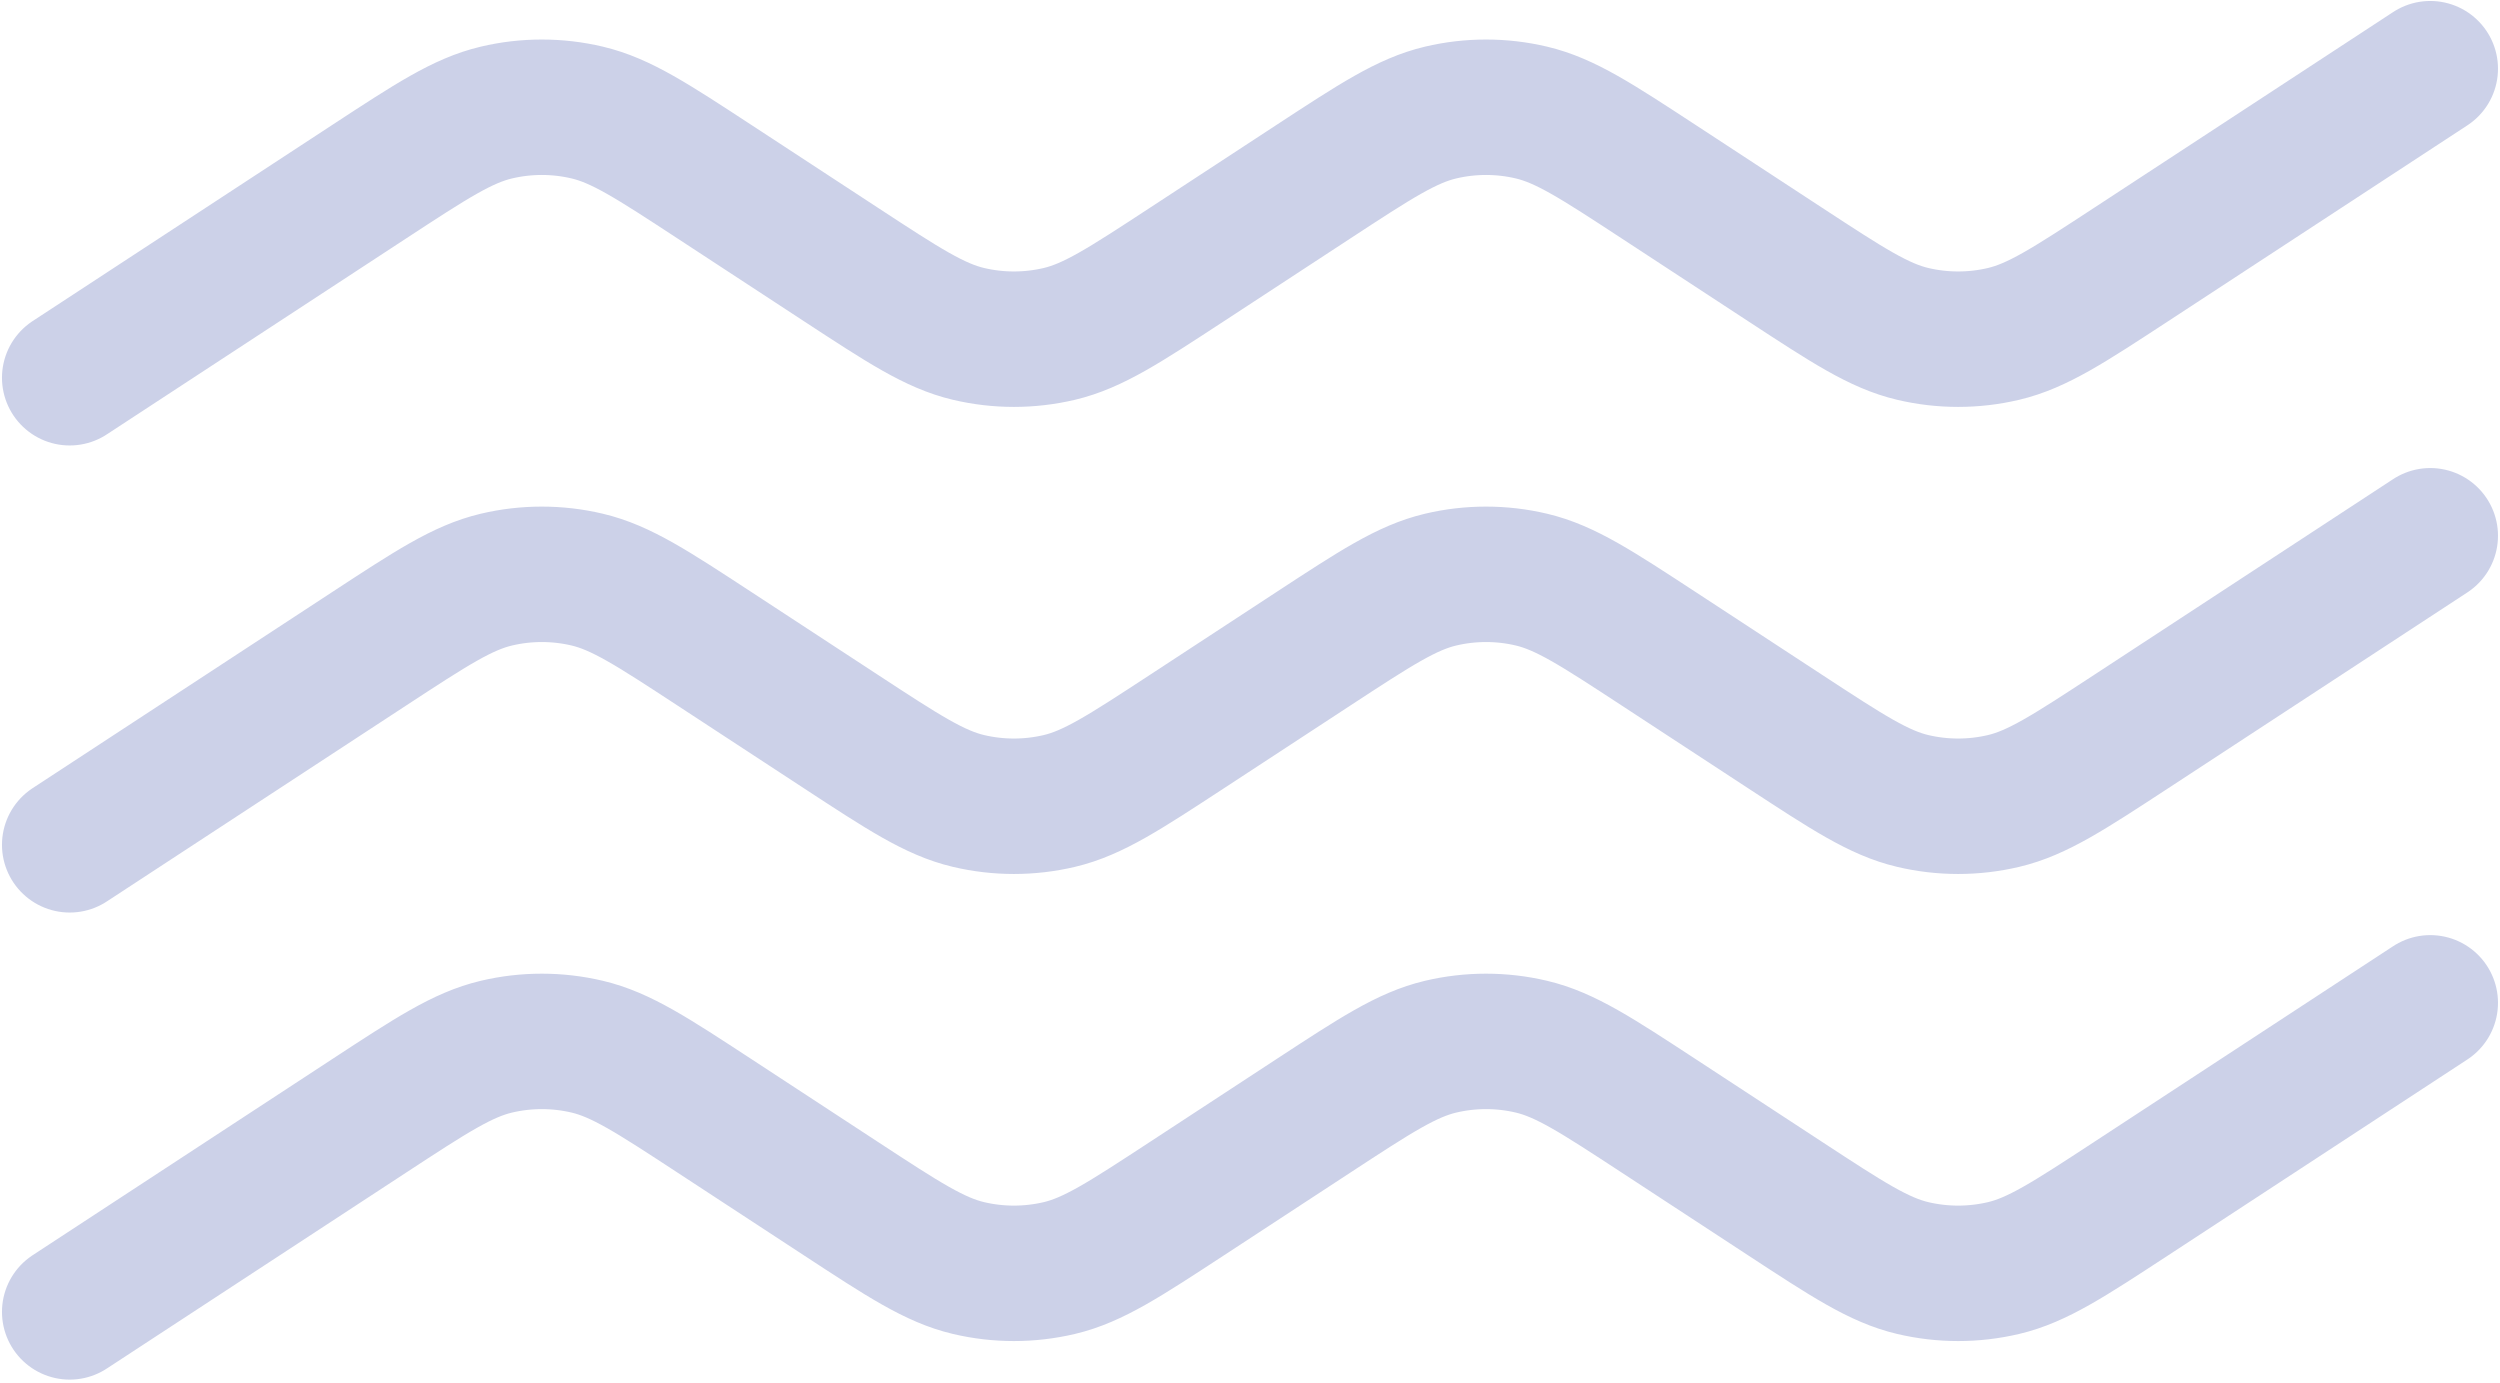
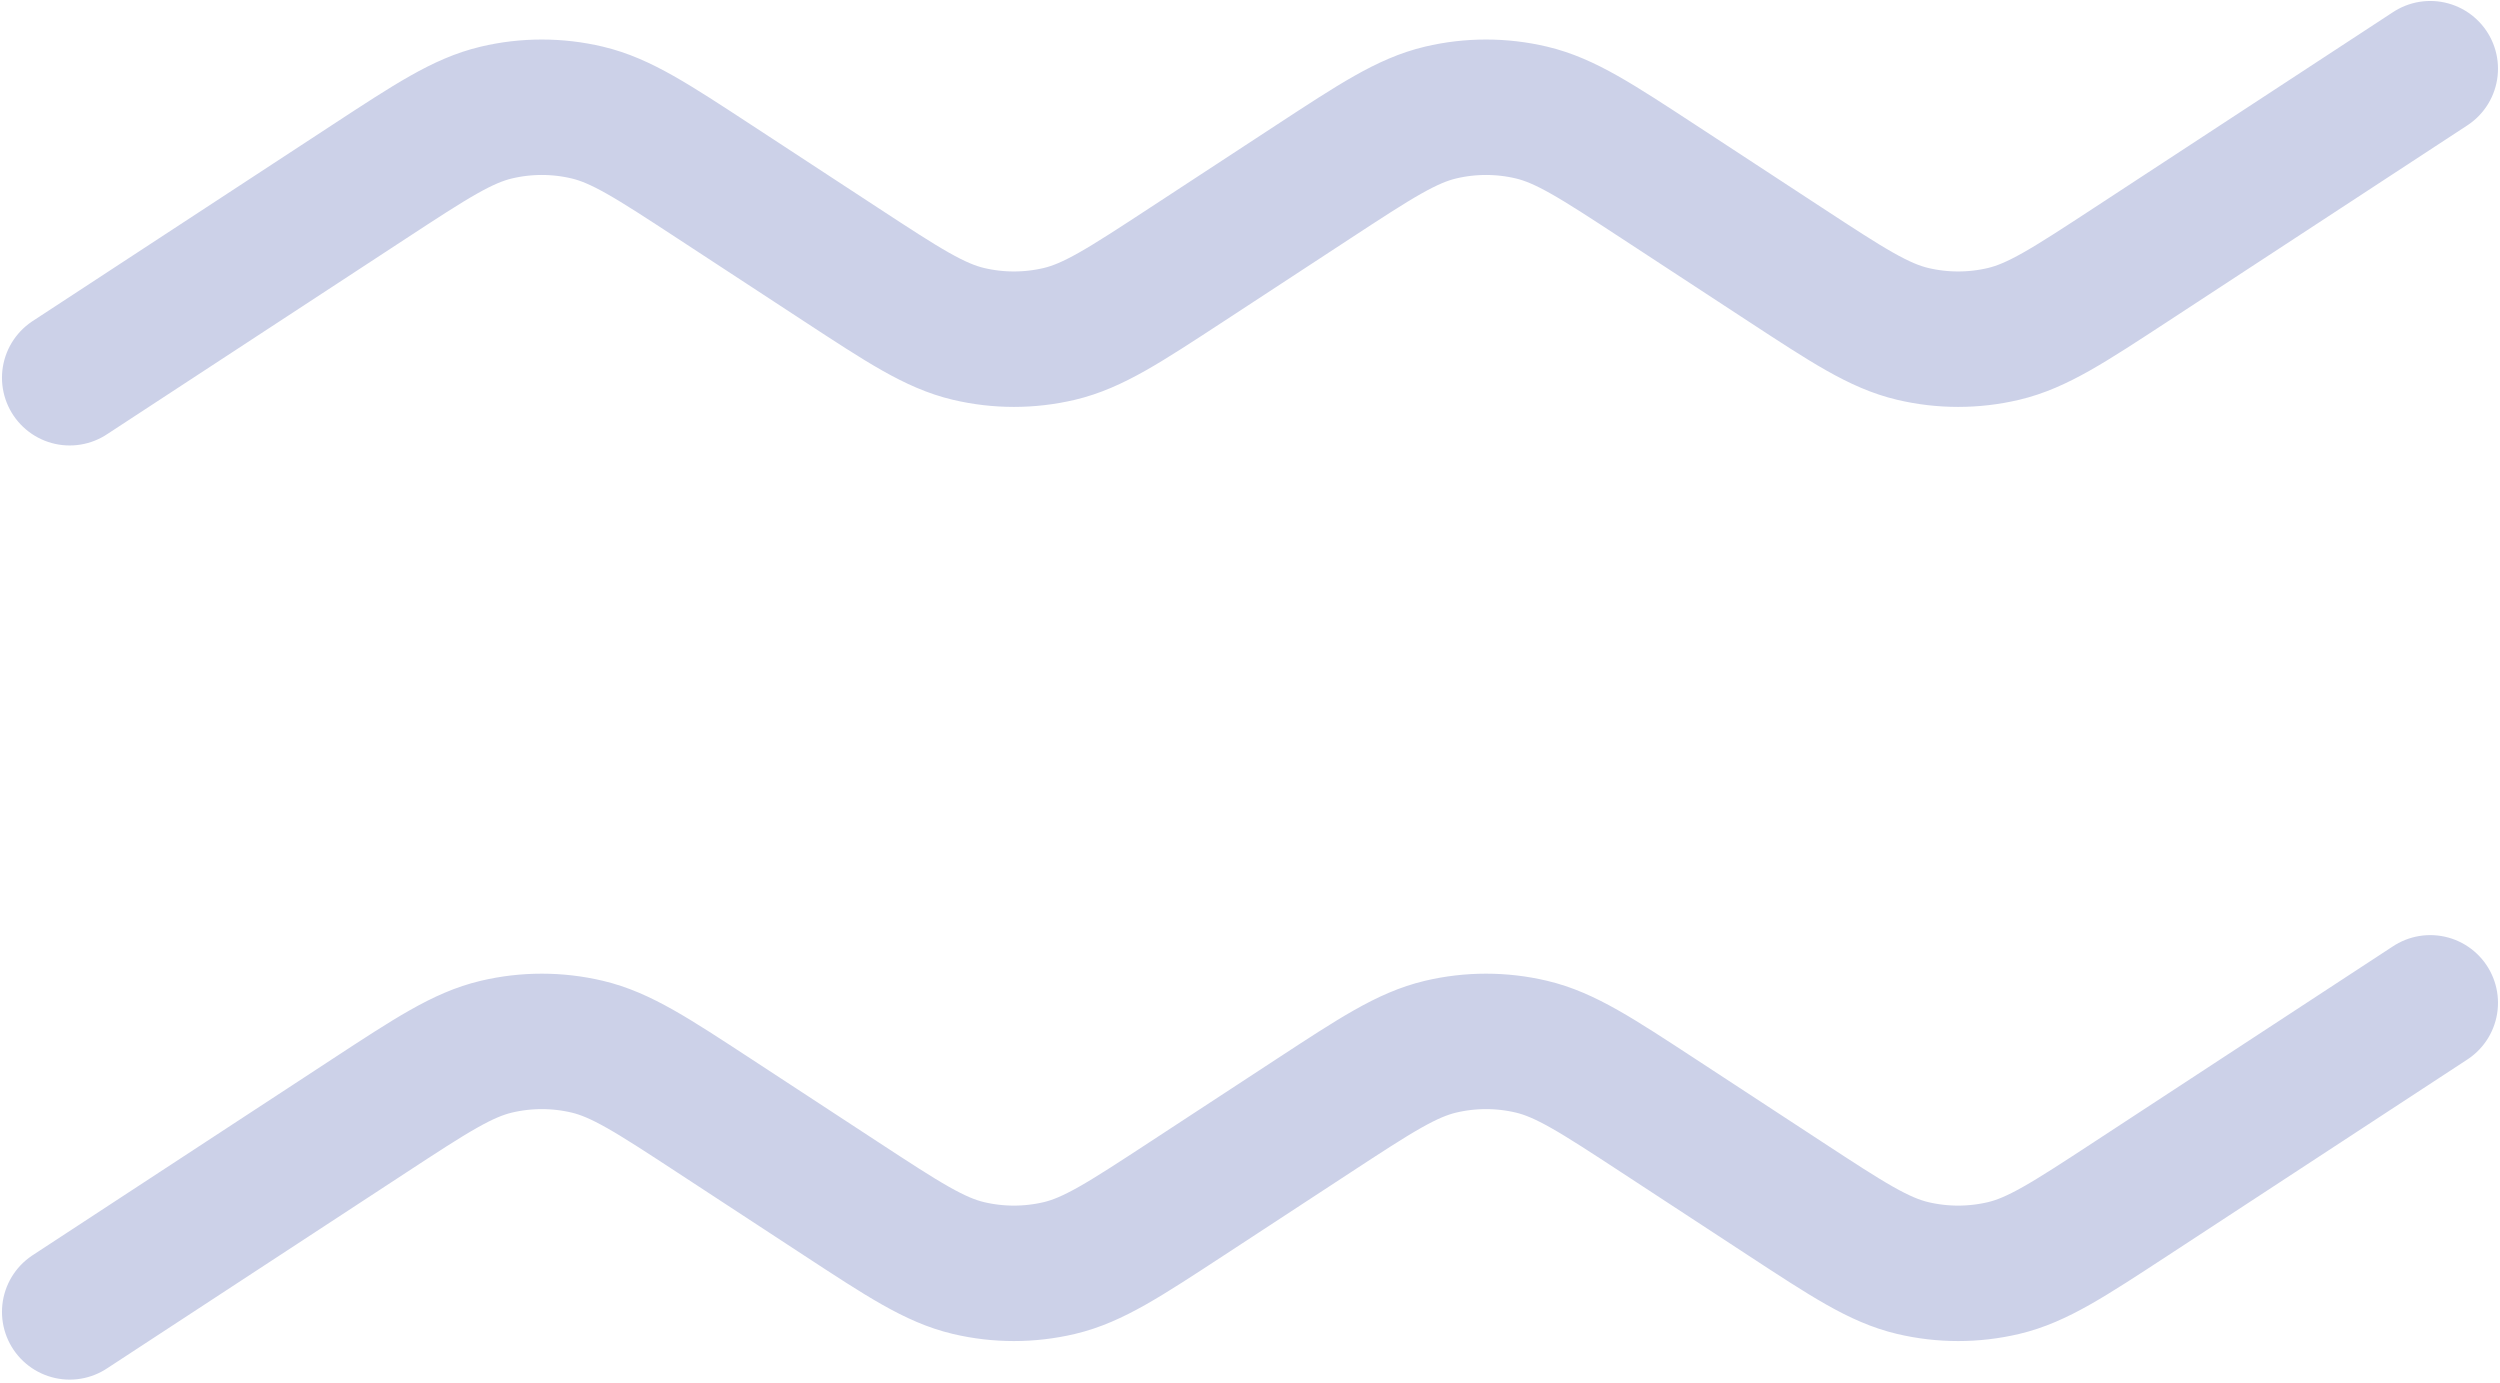
<svg xmlns="http://www.w3.org/2000/svg" width="443" height="245" viewBox="0 0 443 245" fill="none">
  <path d="M12.35 66.937C15.669 64.765 41.206 48.047 65.339 32.249C76.435 24.985 81.983 21.353 87.967 19.941C93.256 18.692 98.762 18.692 104.051 19.941C110.035 21.353 115.583 24.986 126.681 32.25L148.996 46.858C160.093 54.123 165.642 57.755 171.625 59.168C176.914 60.417 182.421 60.417 187.71 59.168C193.693 57.755 199.242 54.123 210.339 46.858L232.654 32.25C243.752 24.986 249.3 21.353 255.284 19.941C260.573 18.692 266.079 18.692 271.368 19.941C277.352 21.353 282.9 24.986 293.998 32.25L316.313 46.858C327.41 54.123 332.959 57.755 338.942 59.168C344.231 60.417 349.738 60.417 355.027 59.168C361.01 57.755 366.559 54.123 377.656 46.858L430.643 12.172" stroke="#CCD1E8" stroke-width="24" stroke-linecap="round" />
-   <path d="M12.35 149.702C15.669 147.53 41.206 130.813 65.339 115.015C76.435 107.751 81.983 104.119 87.967 102.706C93.256 101.457 98.762 101.457 104.051 102.706C110.035 104.119 115.583 107.751 126.681 115.016L148.996 129.624C160.093 136.888 165.642 140.521 171.625 141.933C176.914 143.182 182.421 143.182 187.71 141.933C193.693 140.521 199.242 136.888 210.339 129.624L232.654 115.016C243.752 107.751 249.3 104.119 255.284 102.706C260.573 101.457 266.079 101.457 271.368 102.706C277.352 104.119 282.9 107.751 293.998 115.016L316.313 129.624C327.41 136.888 332.959 140.521 338.942 141.933C344.231 143.182 349.738 143.182 355.027 141.933C361.01 140.521 366.559 136.888 377.656 129.624L430.643 94.937" stroke="#CCD1E8" stroke-width="24" stroke-linecap="round" />
  <path d="M12.35 232.468C15.669 230.295 41.206 213.578 65.339 197.78C76.435 190.516 81.983 186.884 87.967 185.471C93.256 184.223 98.762 184.223 104.051 185.471C110.035 186.884 115.583 190.516 126.681 197.781L148.996 212.389C160.093 219.654 165.642 223.286 171.625 224.699C176.914 225.947 182.421 225.947 187.71 224.699C193.693 223.286 199.242 219.654 210.339 212.389L232.654 197.781C243.752 190.516 249.3 186.884 255.284 185.471C260.573 184.223 266.079 184.223 271.368 185.471C277.352 186.884 282.9 190.516 293.998 197.781L316.313 212.389C327.41 219.654 332.959 223.286 338.942 224.699C344.231 225.947 349.738 225.947 355.027 224.699C361.01 223.286 366.559 219.654 377.656 212.389L430.643 177.702" stroke="#CCD1E8" stroke-width="24" stroke-linecap="round" />
</svg>